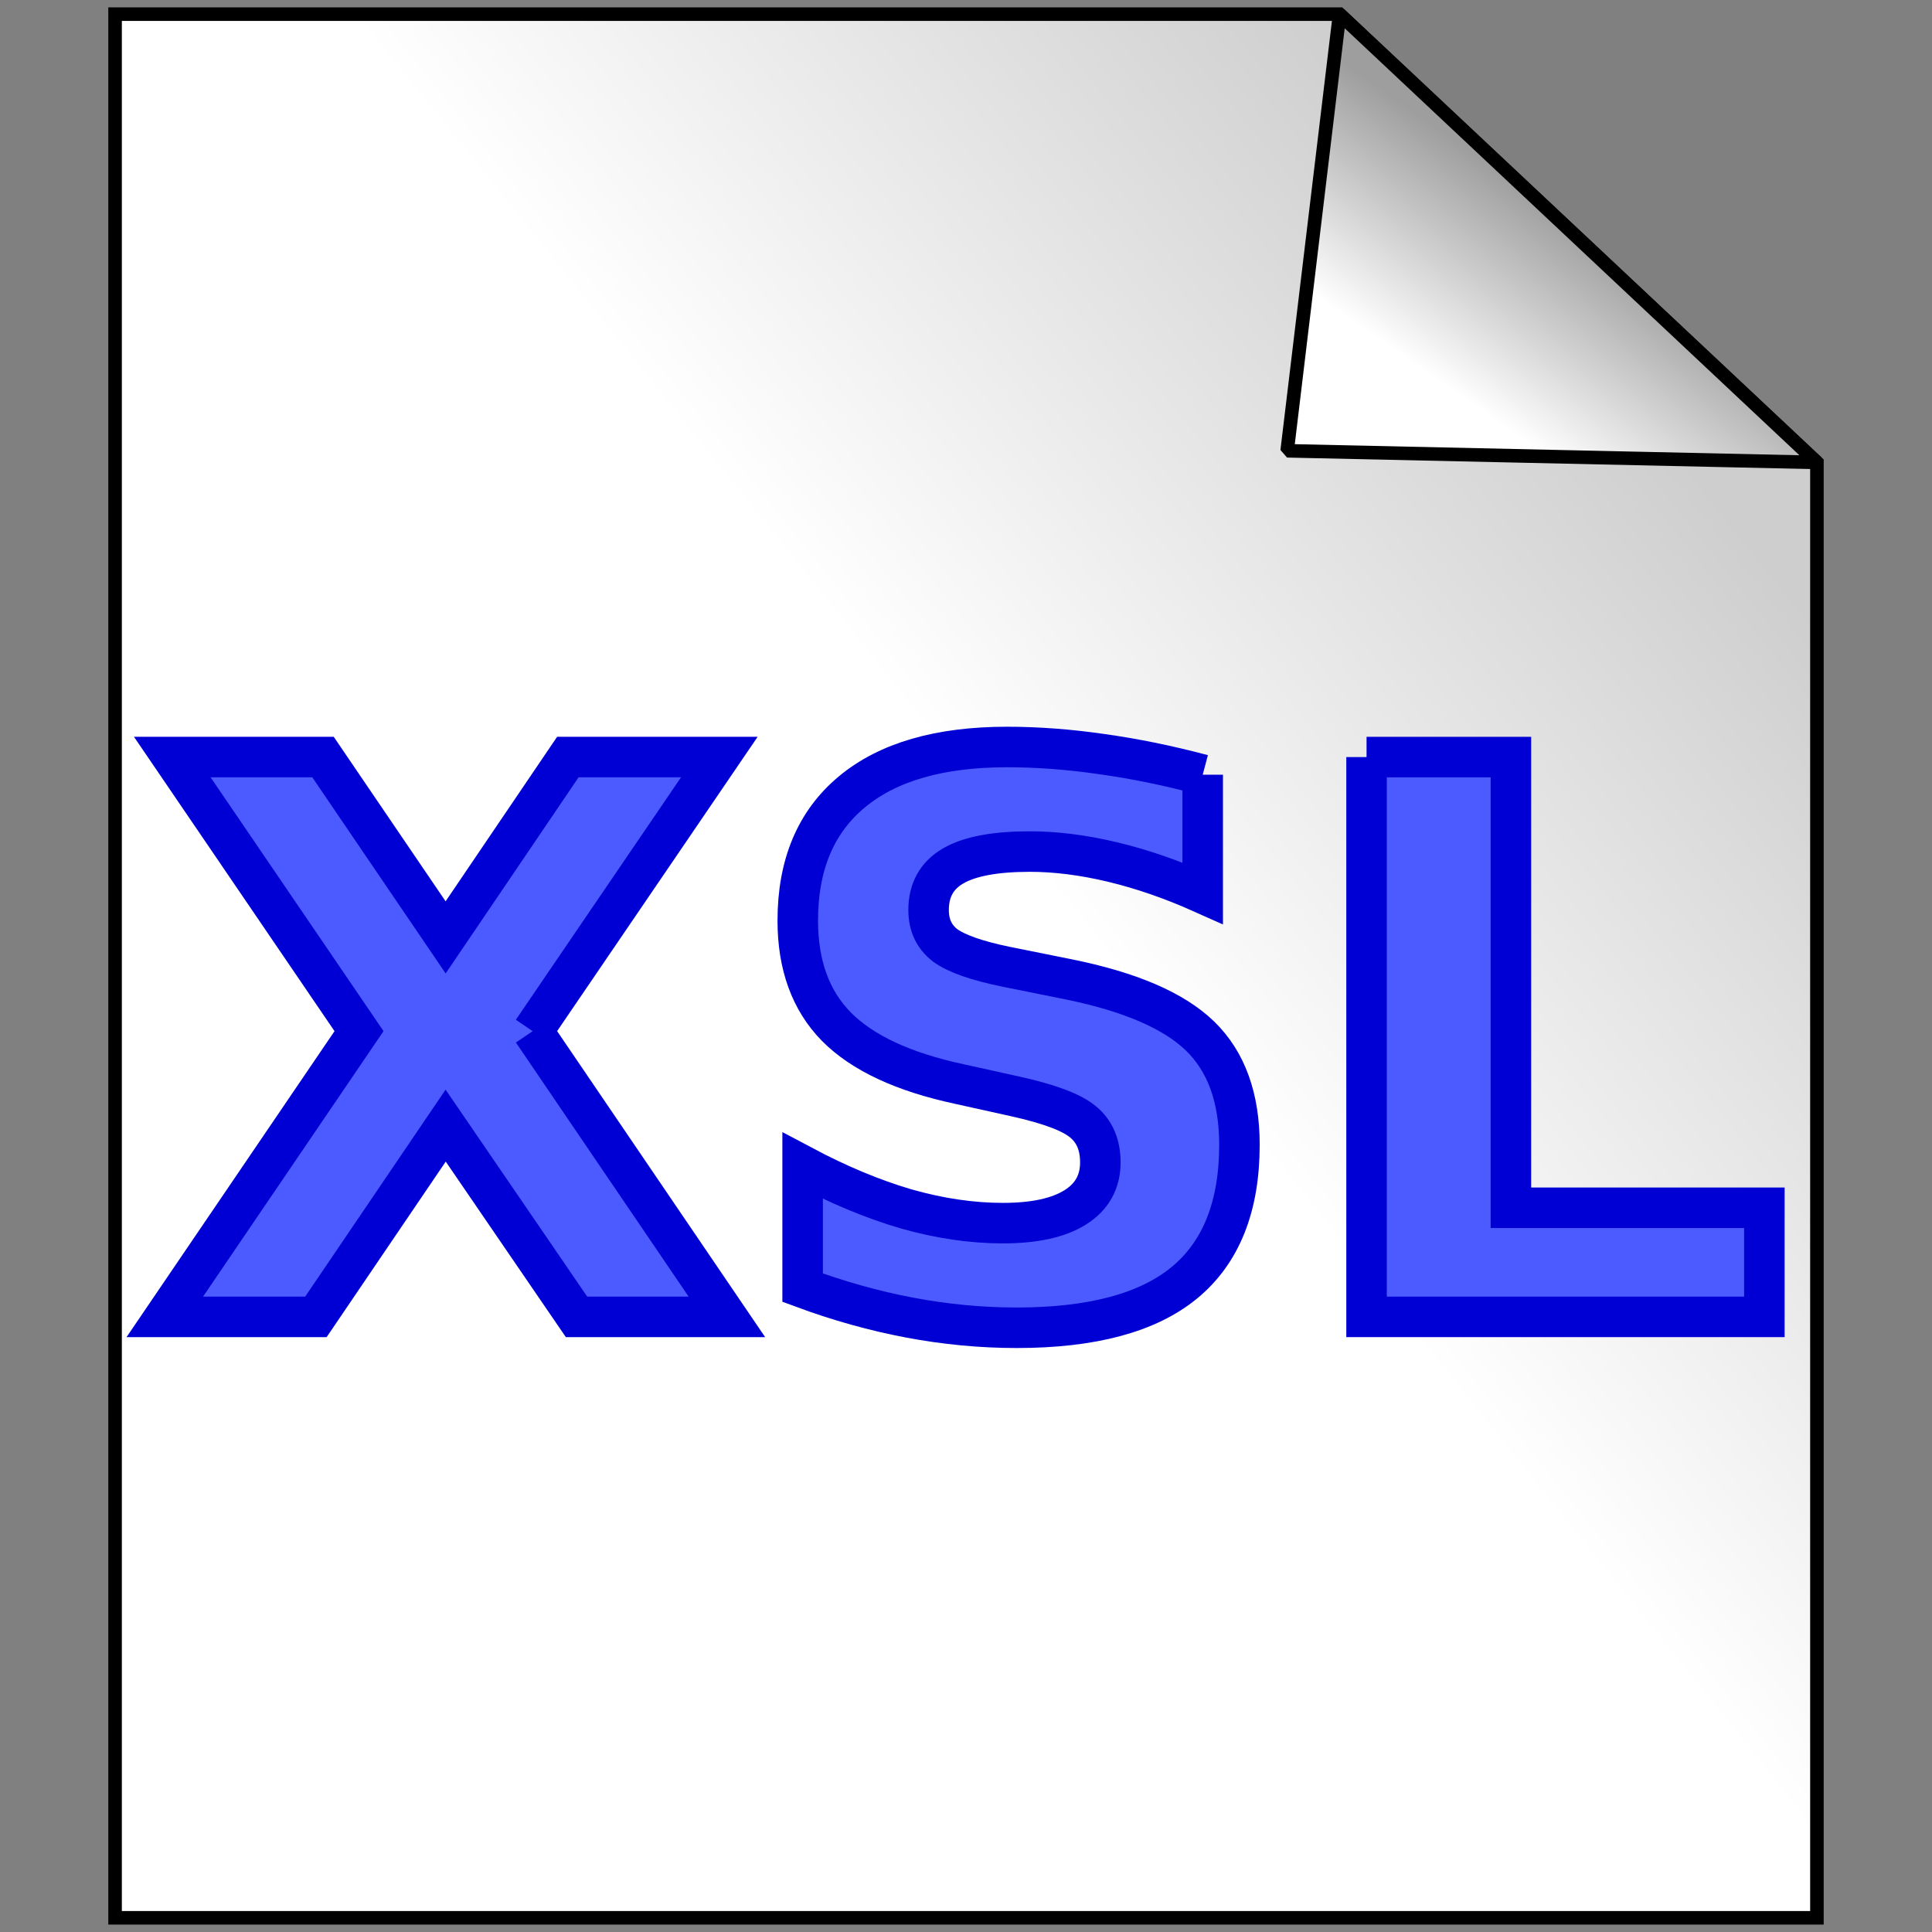
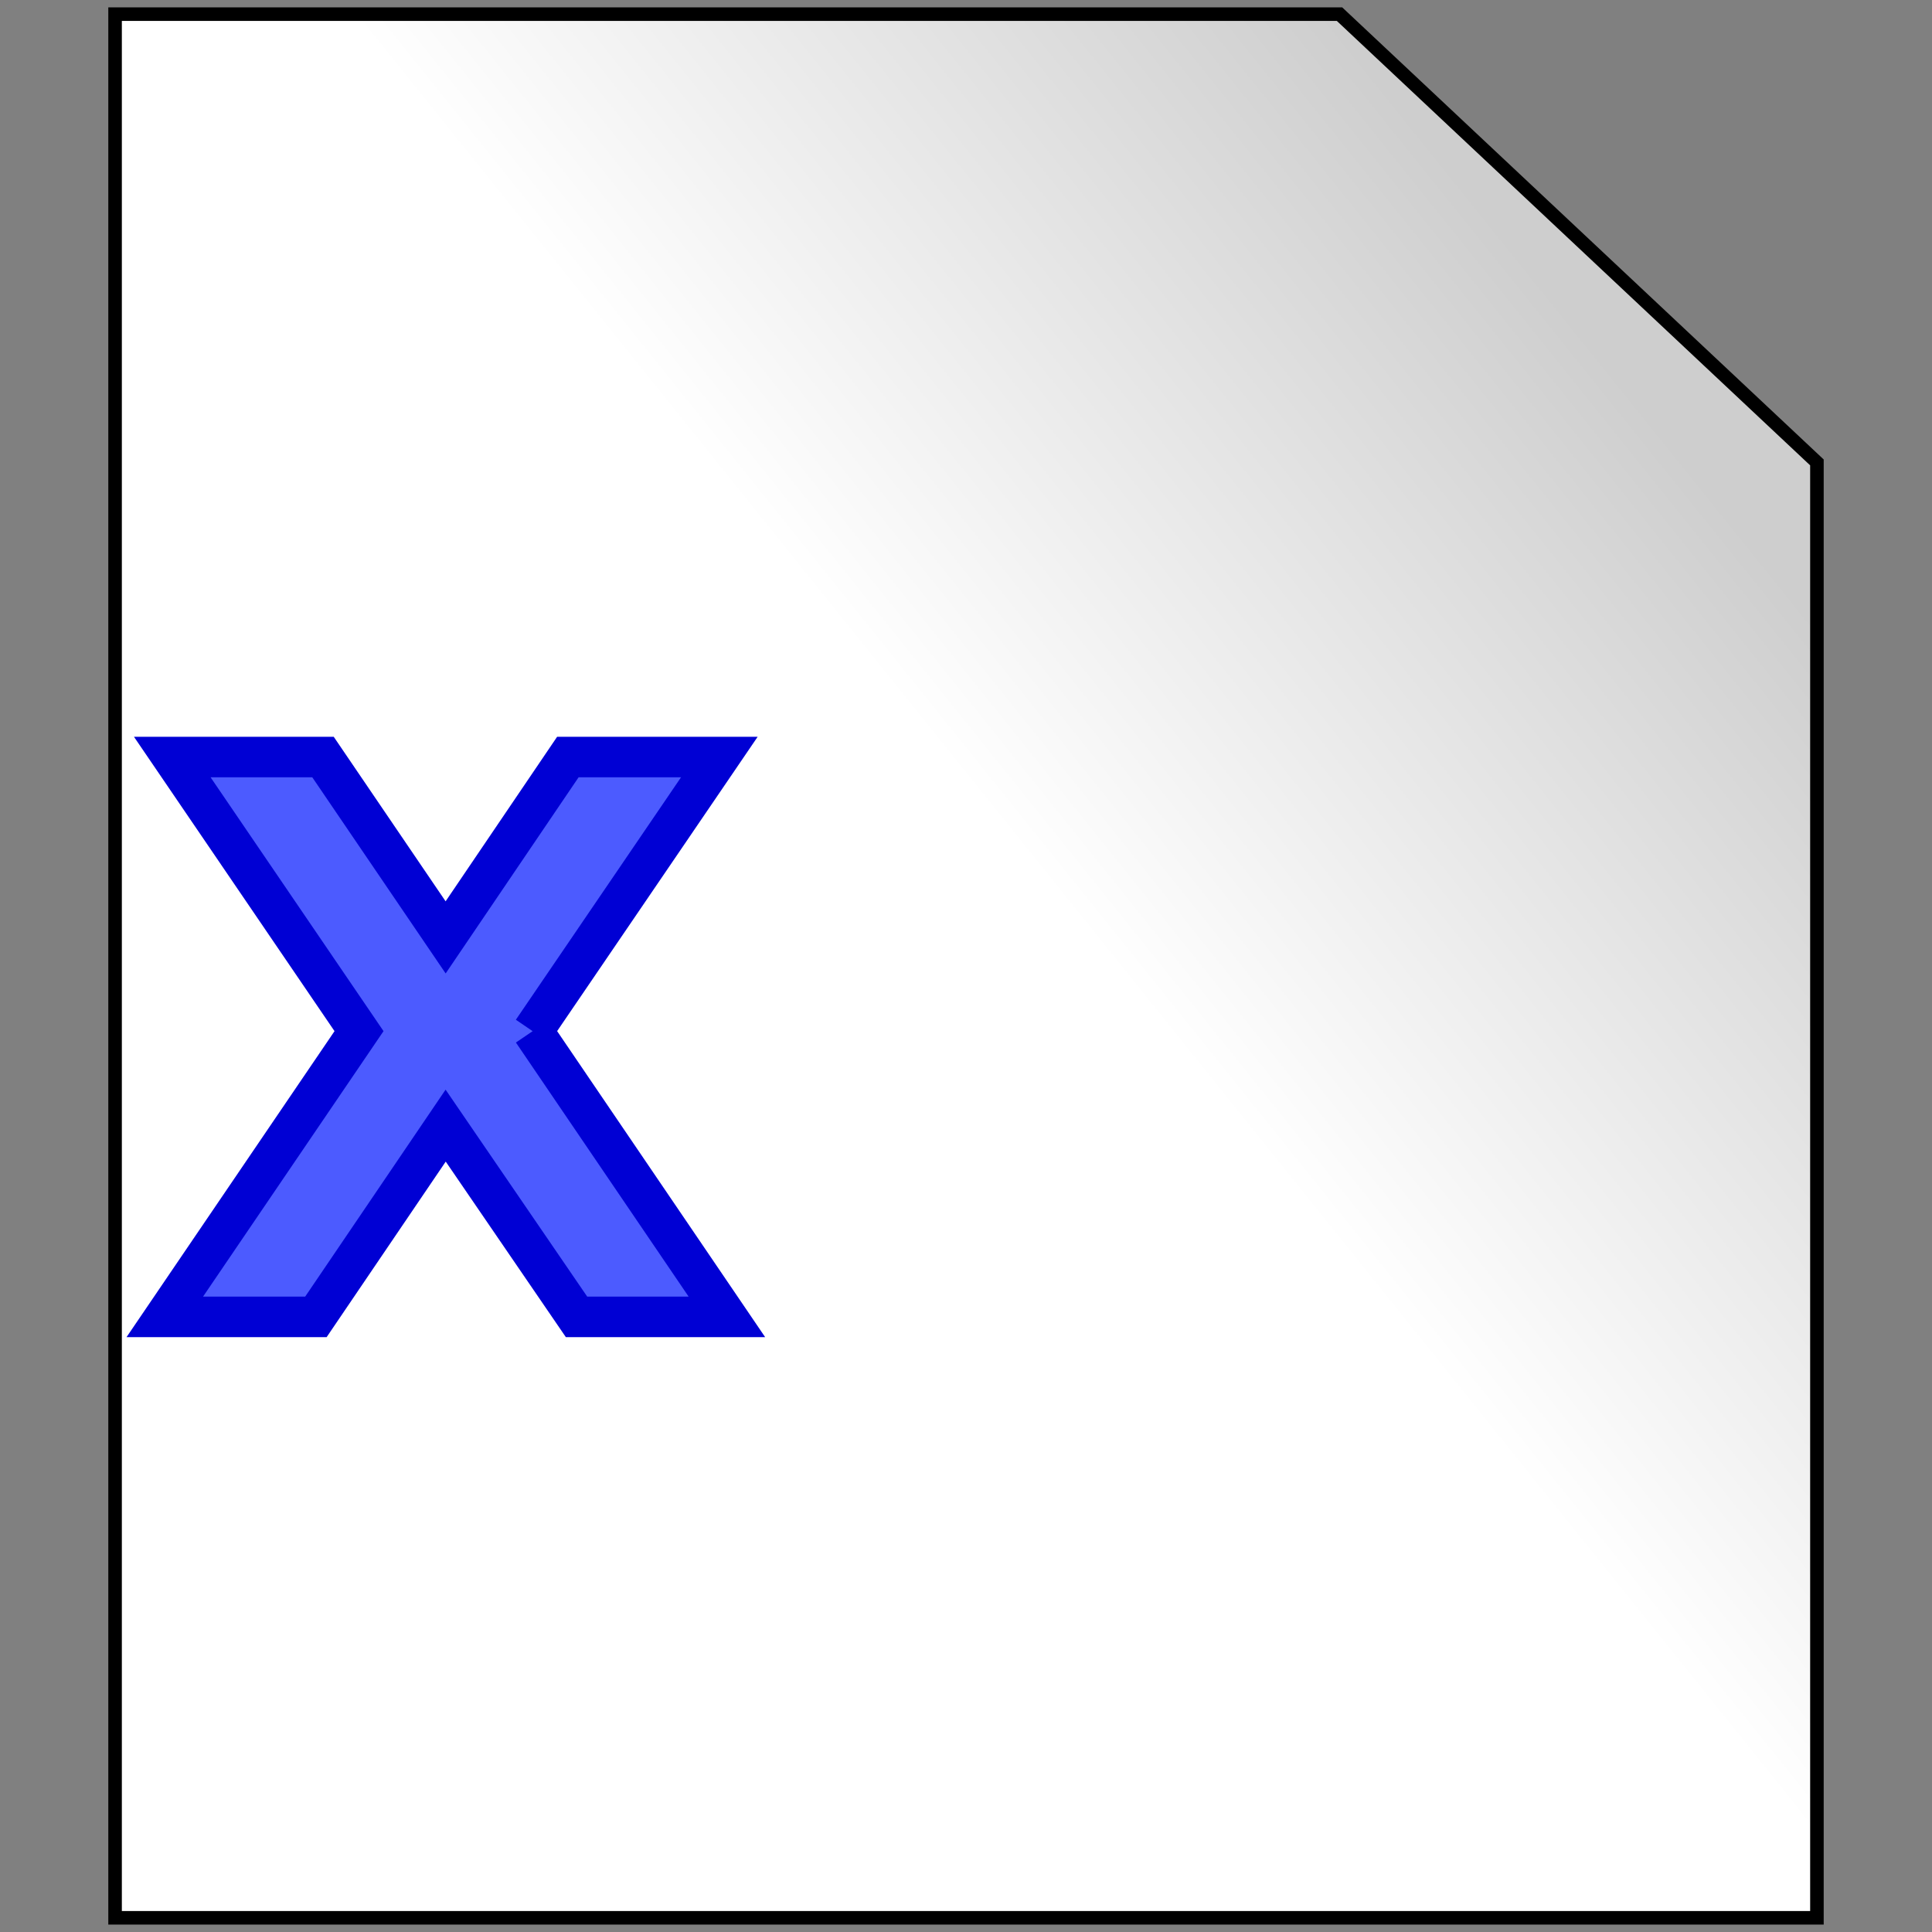
<svg xmlns="http://www.w3.org/2000/svg" xmlns:ns1="http://www.inkscape.org/namespaces/inkscape" xmlns:ns2="http://sodipodi.sourceforge.net/DTD/sodipodi-0.dtd" xmlns:xlink="http://www.w3.org/1999/xlink" width="64px" height="64px" id="svg6856" version="1.1" ns1:version="0.48.3.1 r9886" ns2:docname="xsl.svg">
  <rect width="100%" height="100%" fill="#808080" stroke="none" />
  <defs id="defs6858">
    <linearGradient id="linearGradient8877">
      <stop id="stop8879" offset="0" style="stop-color:#cecece;stop-opacity:1;" />
      <stop id="stop8881" offset="1" style="stop-color:#ffffff;stop-opacity:1;" />
    </linearGradient>
    <linearGradient id="linearGradient8869">
      <stop style="stop-color:#000000;stop-opacity:1;" offset="0" id="stop8871" />
      <stop style="stop-color:#000000;stop-opacity:1;" offset="1" id="stop8873" />
    </linearGradient>
    <linearGradient id="linearGradient7421">
      <stop style="stop-color:#000000;stop-opacity:1;" offset="0" id="stop7423" />
      <stop style="stop-color:#000000;stop-opacity:0;" offset="1" id="stop7425" />
    </linearGradient>
    <linearGradient id="linearGradient7405">
      <stop id="stop7407" offset="0" style="stop-color:#9e9e9e;stop-opacity:1;" />
      <stop id="stop7409" offset="1" style="stop-color:#ffffff;stop-opacity:0;" />
    </linearGradient>
    <linearGradient id="linearGradient7378">
      <stop style="stop-color:#9e9e9e;stop-opacity:1;" offset="0" id="stop7380" />
      <stop style="stop-color:#ffffff;stop-opacity:1;" offset="1" id="stop7382" />
    </linearGradient>
    <ns1:perspective ns2:type="inkscape:persp3d" ns1:vp_x="0 : 32 : 1" ns1:vp_y="0 : 1000 : 0" ns1:vp_z="64 : 32 : 1" ns1:persp3d-origin="32 : 21.333333 : 1" id="perspective6864" />
    <linearGradient ns1:collect="always" xlink:href="#linearGradient8877" id="linearGradient7388" x1="53.29" y1="10.196" x2="33.523" y2="26.073" gradientUnits="userSpaceOnUse" spreadMethod="pad" />
    <linearGradient ns1:collect="always" xlink:href="#linearGradient7378" id="linearGradient8875" x1="51.459" y1="5.921" x2="47.536" y2="11.578" gradientUnits="userSpaceOnUse" />
    <linearGradient ns1:collect="always" xlink:href="#linearGradient8877" id="linearGradient8887" gradientUnits="userSpaceOnUse" spreadMethod="pad" x1="53.29" y1="10.196" x2="33.523" y2="26.073" />
    <linearGradient ns1:collect="always" xlink:href="#linearGradient7378" id="linearGradient8889" gradientUnits="userSpaceOnUse" x1="51.459" y1="5.921" x2="47.536" y2="11.578" />
  </defs>
  <ns2:namedview id="base" pagecolor="#ffffff" bordercolor="#666666" borderopacity="1.0" ns1:pageopacity="0.0" ns1:pageshadow="2" ns1:zoom="5.5" ns1:cx="34.316761" ns1:cy="47.663771" ns1:current-layer="layer1" showgrid="true" ns1:document-units="px" ns1:grid-bbox="true" ns1:object-nodes="false" ns1:object-paths="false" ns1:snap-bbox="false" ns1:snap-bbox-edge-midpoints="true" ns1:snap-intersection-paths="false" ns1:snap-smooth-nodes="false" ns1:window-width="1600" ns1:window-height="874" ns1:window-x="1600" ns1:window-y="0" ns1:window-maximized="1" />
  <g id="layer1" ns1:label="Layer 1" ns1:groupmode="layer">
    <g id="g8883" transform="translate(-1.523,-0.084)">
      <path ns2:nodetypes="cccccc" id="rect6866" d="m 5.335,0.553 40.562,0 15.814,14.849 0,48.212 -56.376,0 0,-63.061 z" style="fill:url(#linearGradient8887);fill-opacity:1;stroke:#000000;stroke-width:0.449;stroke-linecap:butt;stroke-linejoin:miter;stroke-miterlimit:5;stroke-opacity:1" />
-       <path ns2:nodetypes="cccc" id="path7393" d="M 61.711,15.402 44.162,15.017 45.898,0.553 61.711,15.402 z" style="fill:url(#linearGradient8889);fill-opacity:1;stroke:#000000;stroke-width:0.449;stroke-linecap:butt;stroke-linejoin:bevel;stroke-miterlimit:4;stroke-opacity:1;stroke-dasharray:none" />
    </g>
    <g style="font-size:25.438px;font-style:normal;font-variant:normal;font-weight:bold;font-stretch:normal;text-align:start;line-height:125%;letter-spacing:0px;word-spacing:0px;writing-mode:lr-tb;text-anchor:start;fill:#4c5bff;fill-opacity:1;stroke:#0000d4;stroke-width:1.342;stroke-miterlimit:4;stroke-opacity:1;font-family:Sans;-inkscape-font-specification:Sans Bold" id="text3797">
      <path d="m 17.645,34.158 6.434,9.465 -4.981,0 -4.335,-6.335 -4.298,6.335 -5.006,0 6.434,-9.465 -6.186,-9.08 4.993,0 4.062,5.974 4.049,-5.974 5.018,0 -6.186,9.08" style="line-height:125%;fill:#4c5bff;stroke:#0000d4;font-family:Sans;-inkscape-font-specification:Sans Bold" id="path3879" />
-       <path d="m 39.841,25.663 0,3.925 C 38.822,29.132 37.829,28.789 36.86,28.557 c -0.969,-0.232 -1.884,-0.348 -2.745,-0.348 -1.143,1.5e-5 -1.987,0.157 -2.534,0.472 -0.547,0.315 -0.82,0.803 -0.82,1.466 -6e-6,0.497 0.182,0.886 0.547,1.168 0.373,0.273 1.043,0.509 2.012,0.708 l 2.037,0.41 c 2.062,0.414 3.527,1.043 4.397,1.888 0.869,0.845 1.304,2.045 1.304,3.602 -1.7e-5,2.045 -0.609,3.569 -1.826,4.571 -1.209,0.994 -3.06,1.49 -5.552,1.49 -1.176,-1e-6 -2.356,-0.112 -3.54,-0.335 -1.184,-0.224 -2.368,-0.555 -3.552,-0.994 l 0,-4.037 c 1.184,0.629 2.327,1.105 3.428,1.428 1.11,0.315 2.178,0.472 3.205,0.472 1.043,3e-6 1.842,-0.174 2.397,-0.522 0.555,-0.348 0.832,-0.845 0.832,-1.49 -1.2e-5,-0.58 -0.19,-1.027 -0.571,-1.341 -0.373,-0.315 -1.122,-0.596 -2.248,-0.845 l -1.851,-0.41 c -1.855,-0.397 -3.213,-1.031 -4.074,-1.9 -0.853,-0.869 -1.279,-2.041 -1.279,-3.515 -2e-6,-1.847 0.596,-3.267 1.789,-4.26 1.192,-0.994 2.906,-1.49 5.142,-1.49 1.018,1.9e-5 2.066,0.079 3.142,0.236 1.076,0.149 2.19,0.377 3.341,0.683" style="line-height:125%;fill:#4c5bff;stroke:#0000d4;font-family:Sans;-inkscape-font-specification:Sans Bold" id="path3881" />
-       <path d="m 45.269,25.079 4.782,0 0,14.93 8.396,0 0,3.614 -13.178,0 0,-18.544" style="line-height:125%;fill:#4c5bff;stroke:#0000d4;font-family:Sans;-inkscape-font-specification:Sans Bold" id="path3883" />
    </g>
  </g>
</svg>